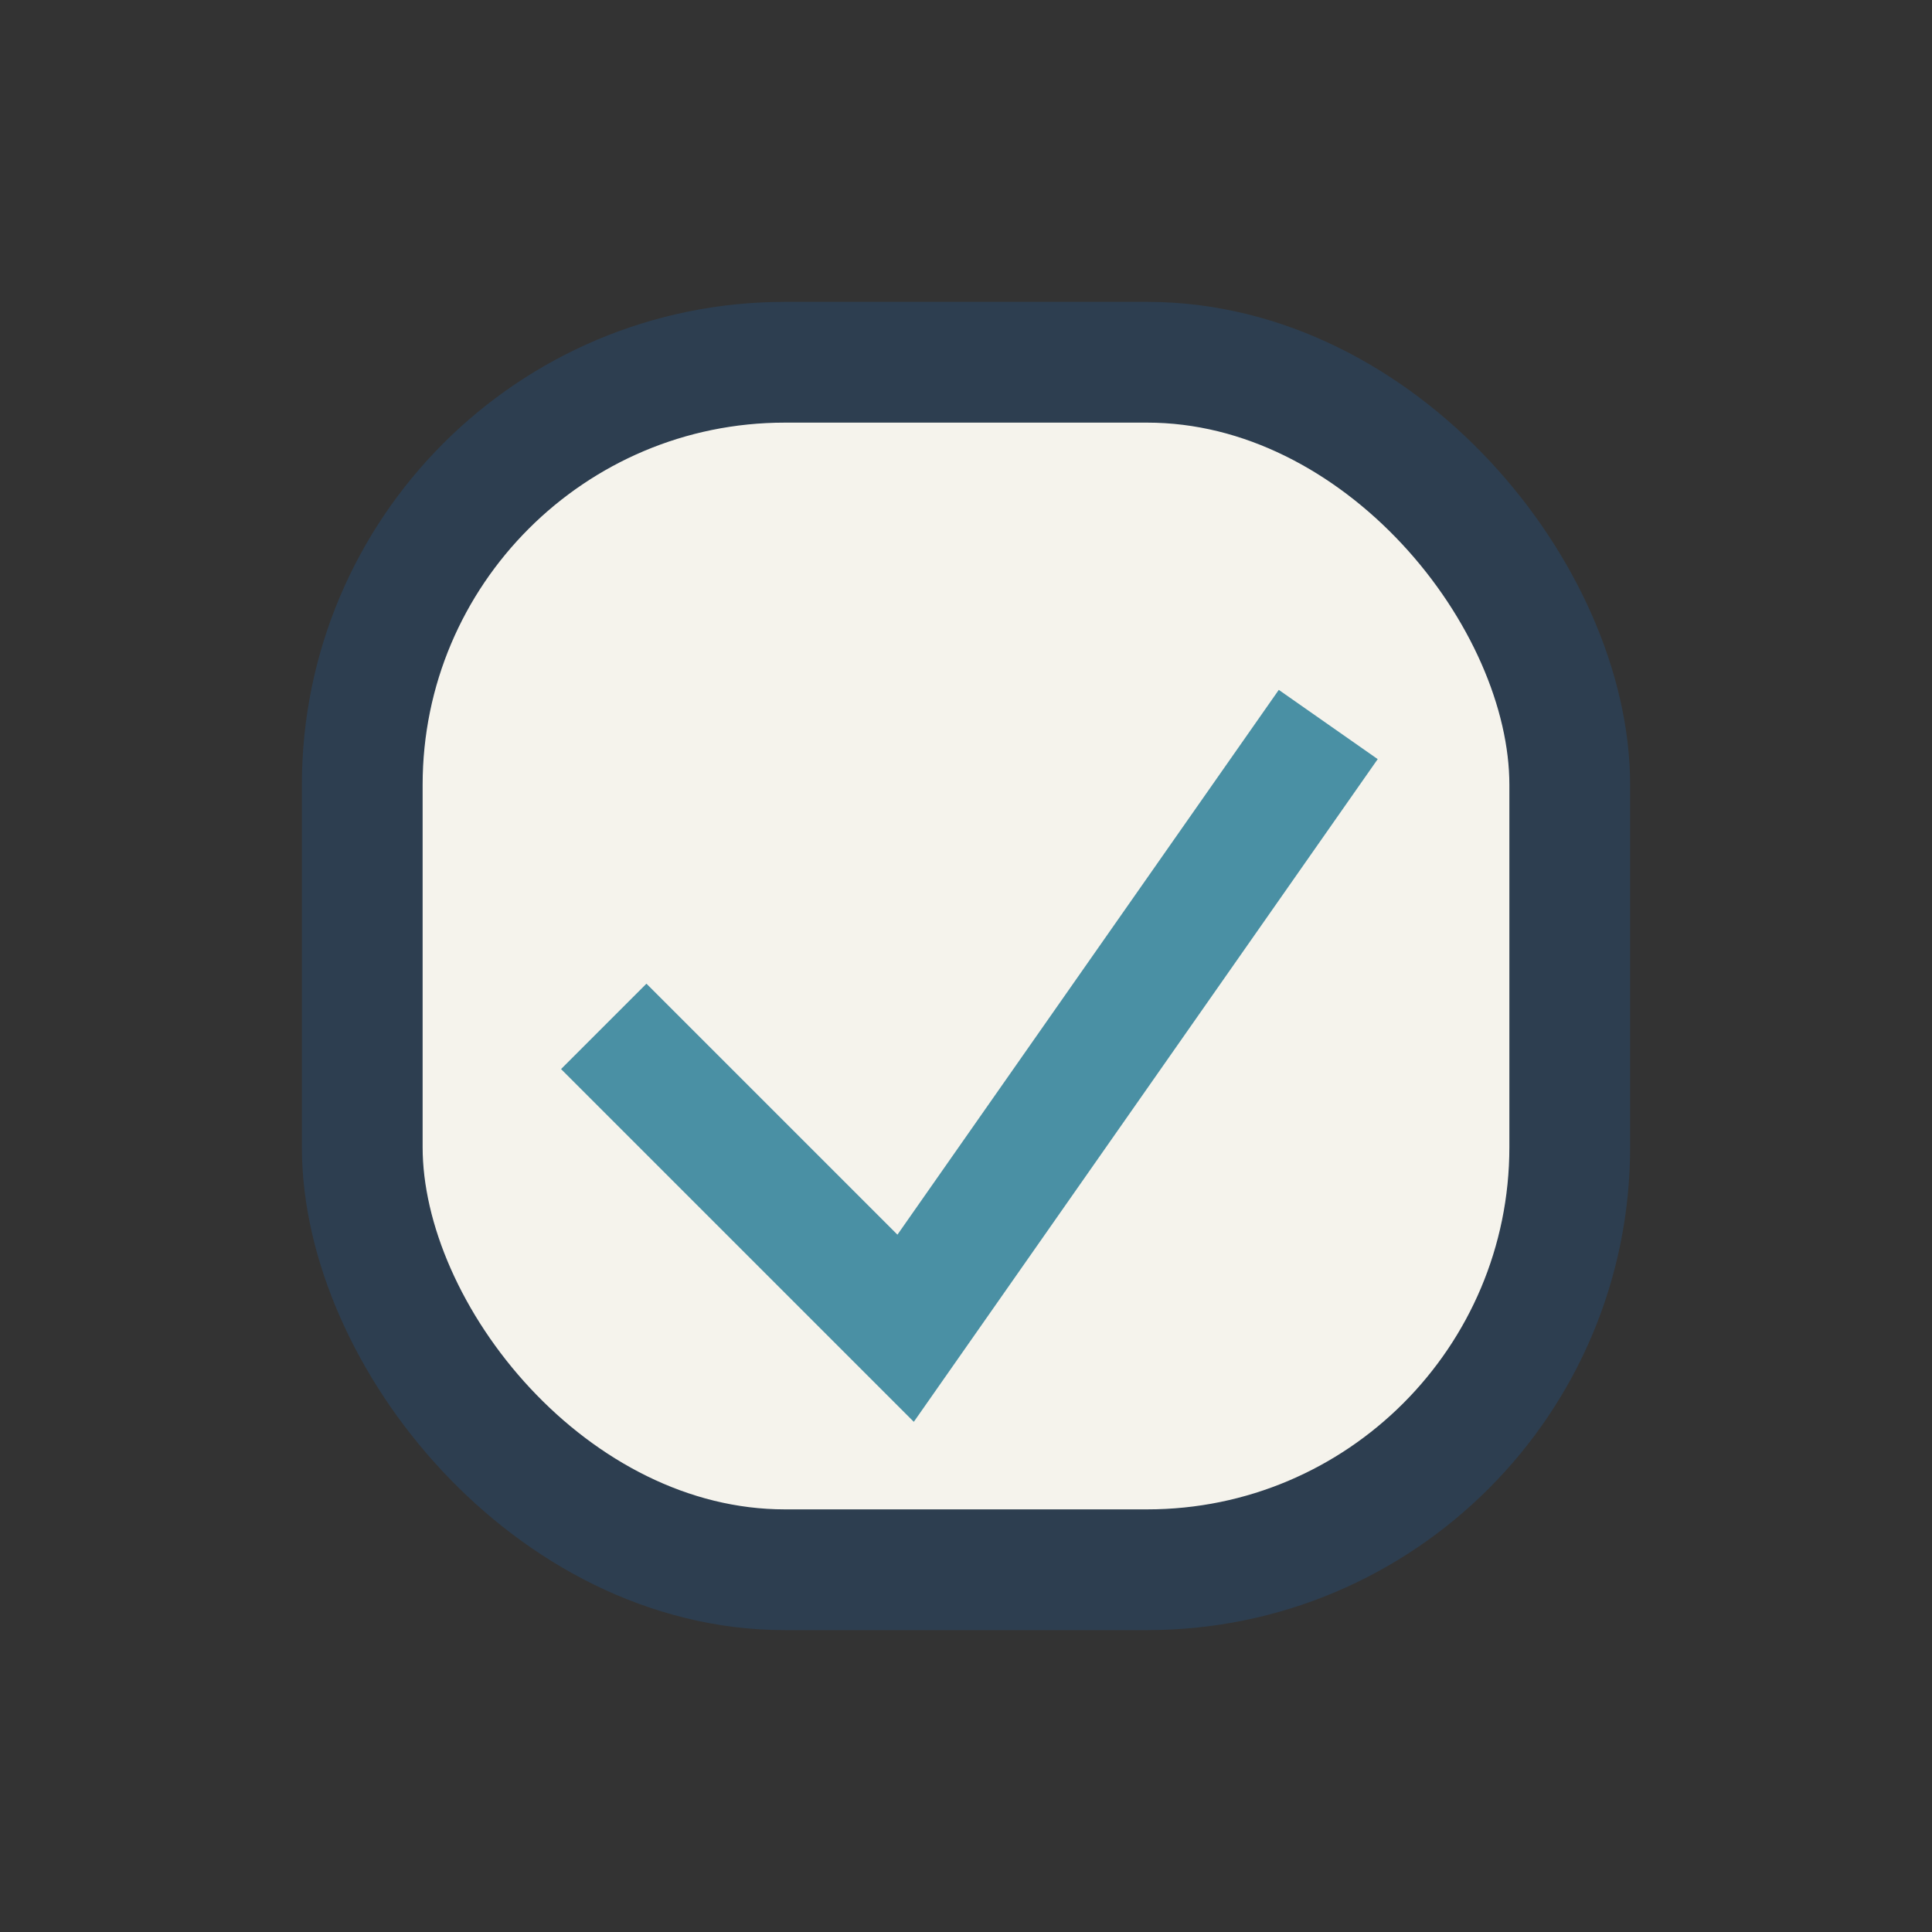
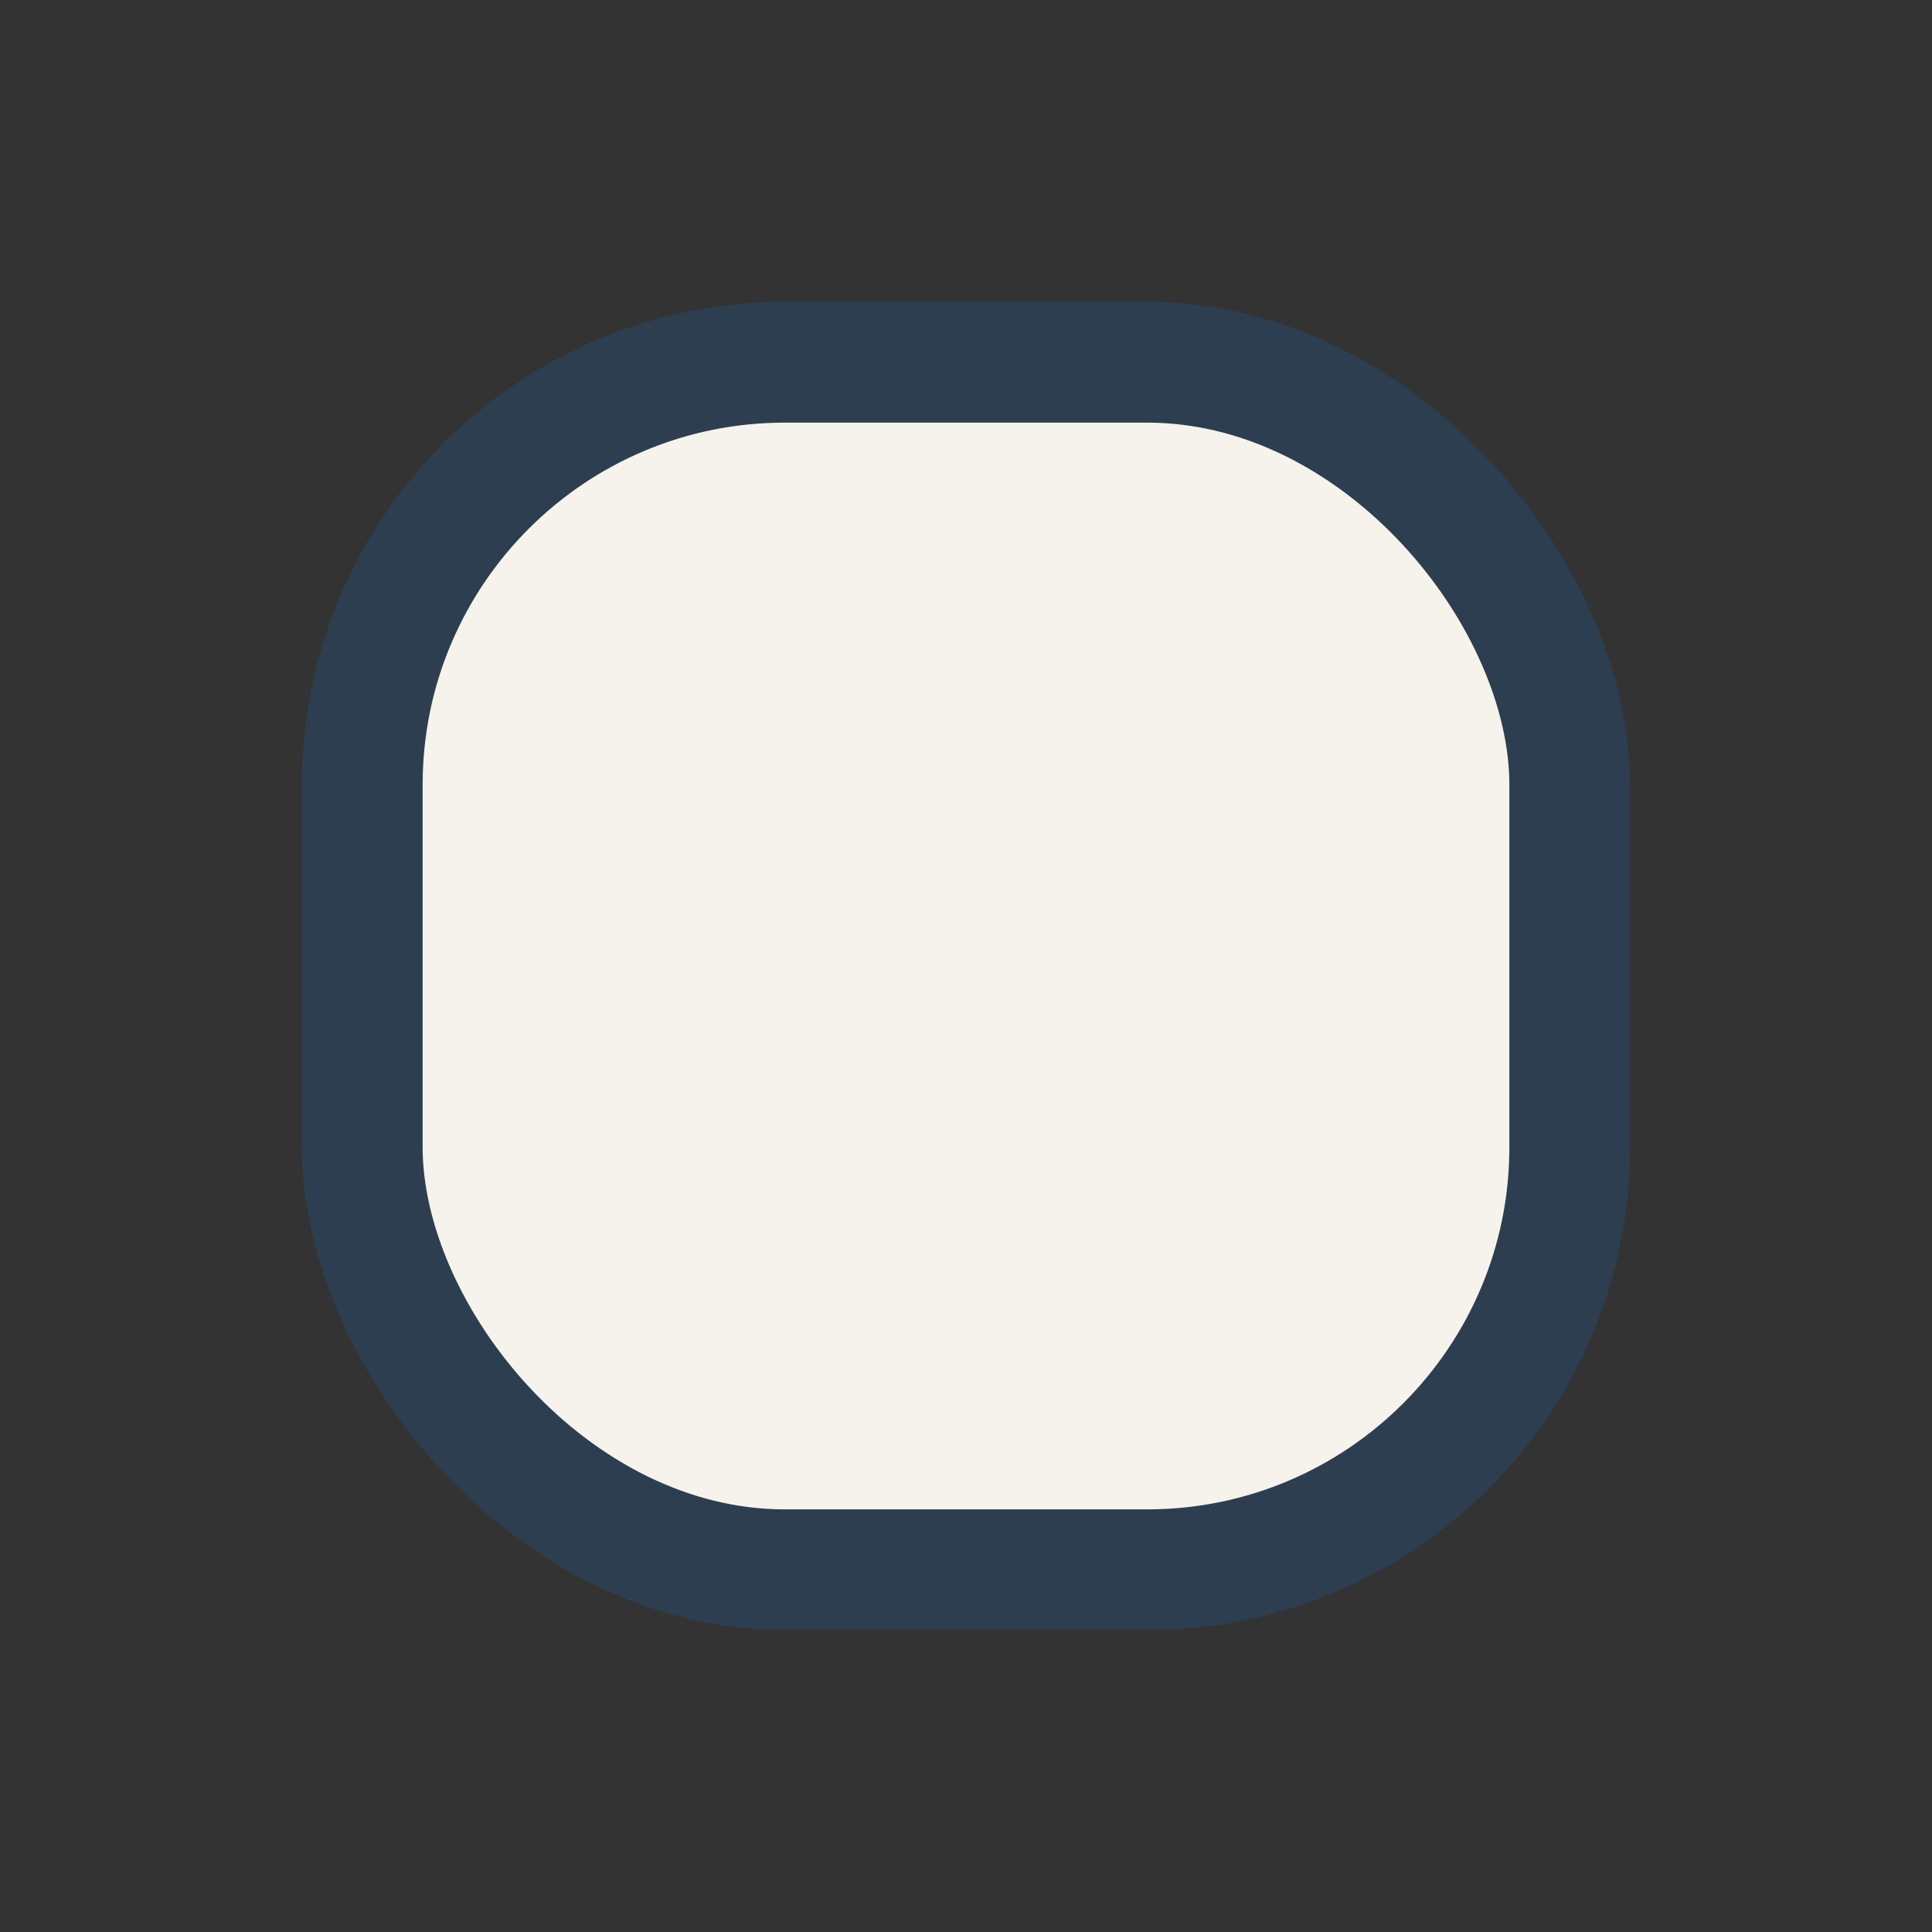
<svg xmlns="http://www.w3.org/2000/svg" width="32" height="32" viewBox="0 0 32 32">
  <rect x="0" y="0" width="32" height="32" fill="#333333" stroke="none" />
  <rect x="6" y="6" width="20" height="20" rx="7" fill="#F5F3EC" stroke="#2D3E50" stroke-width="2" />
-   <path d="M10 17l5 5 7-10" stroke="#4A90A4" stroke-width="2" fill="none" />
</svg>